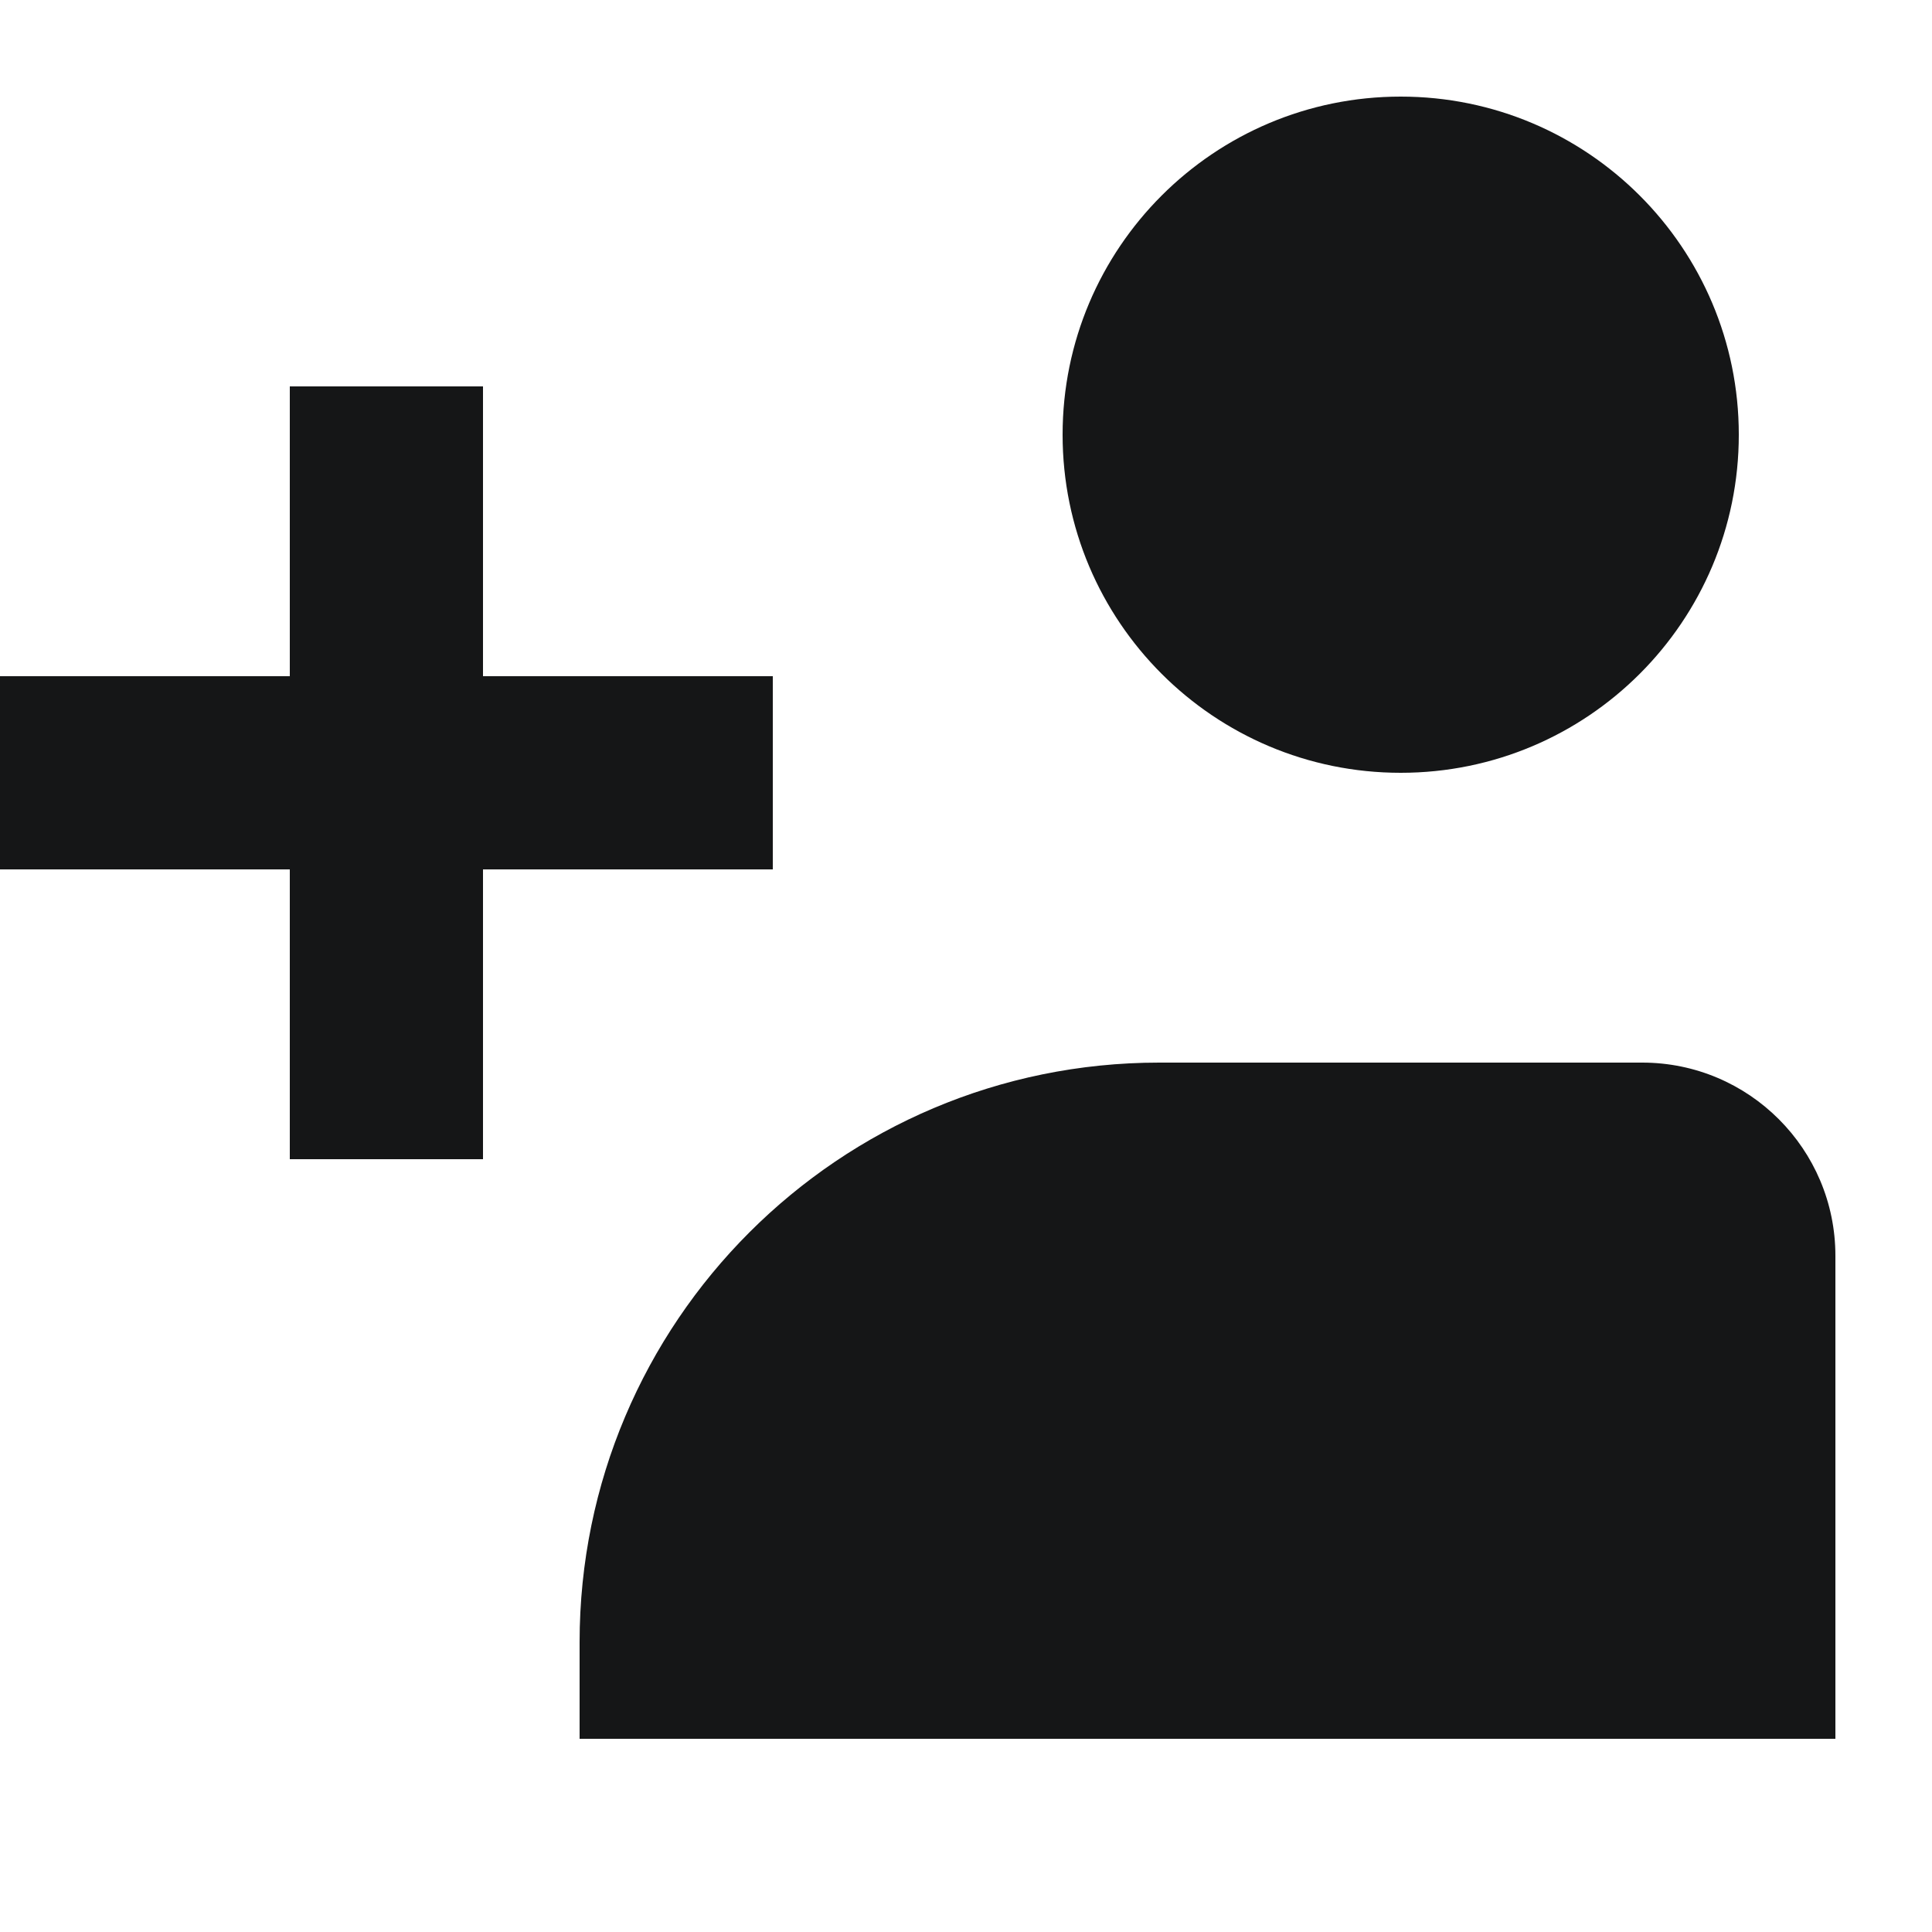
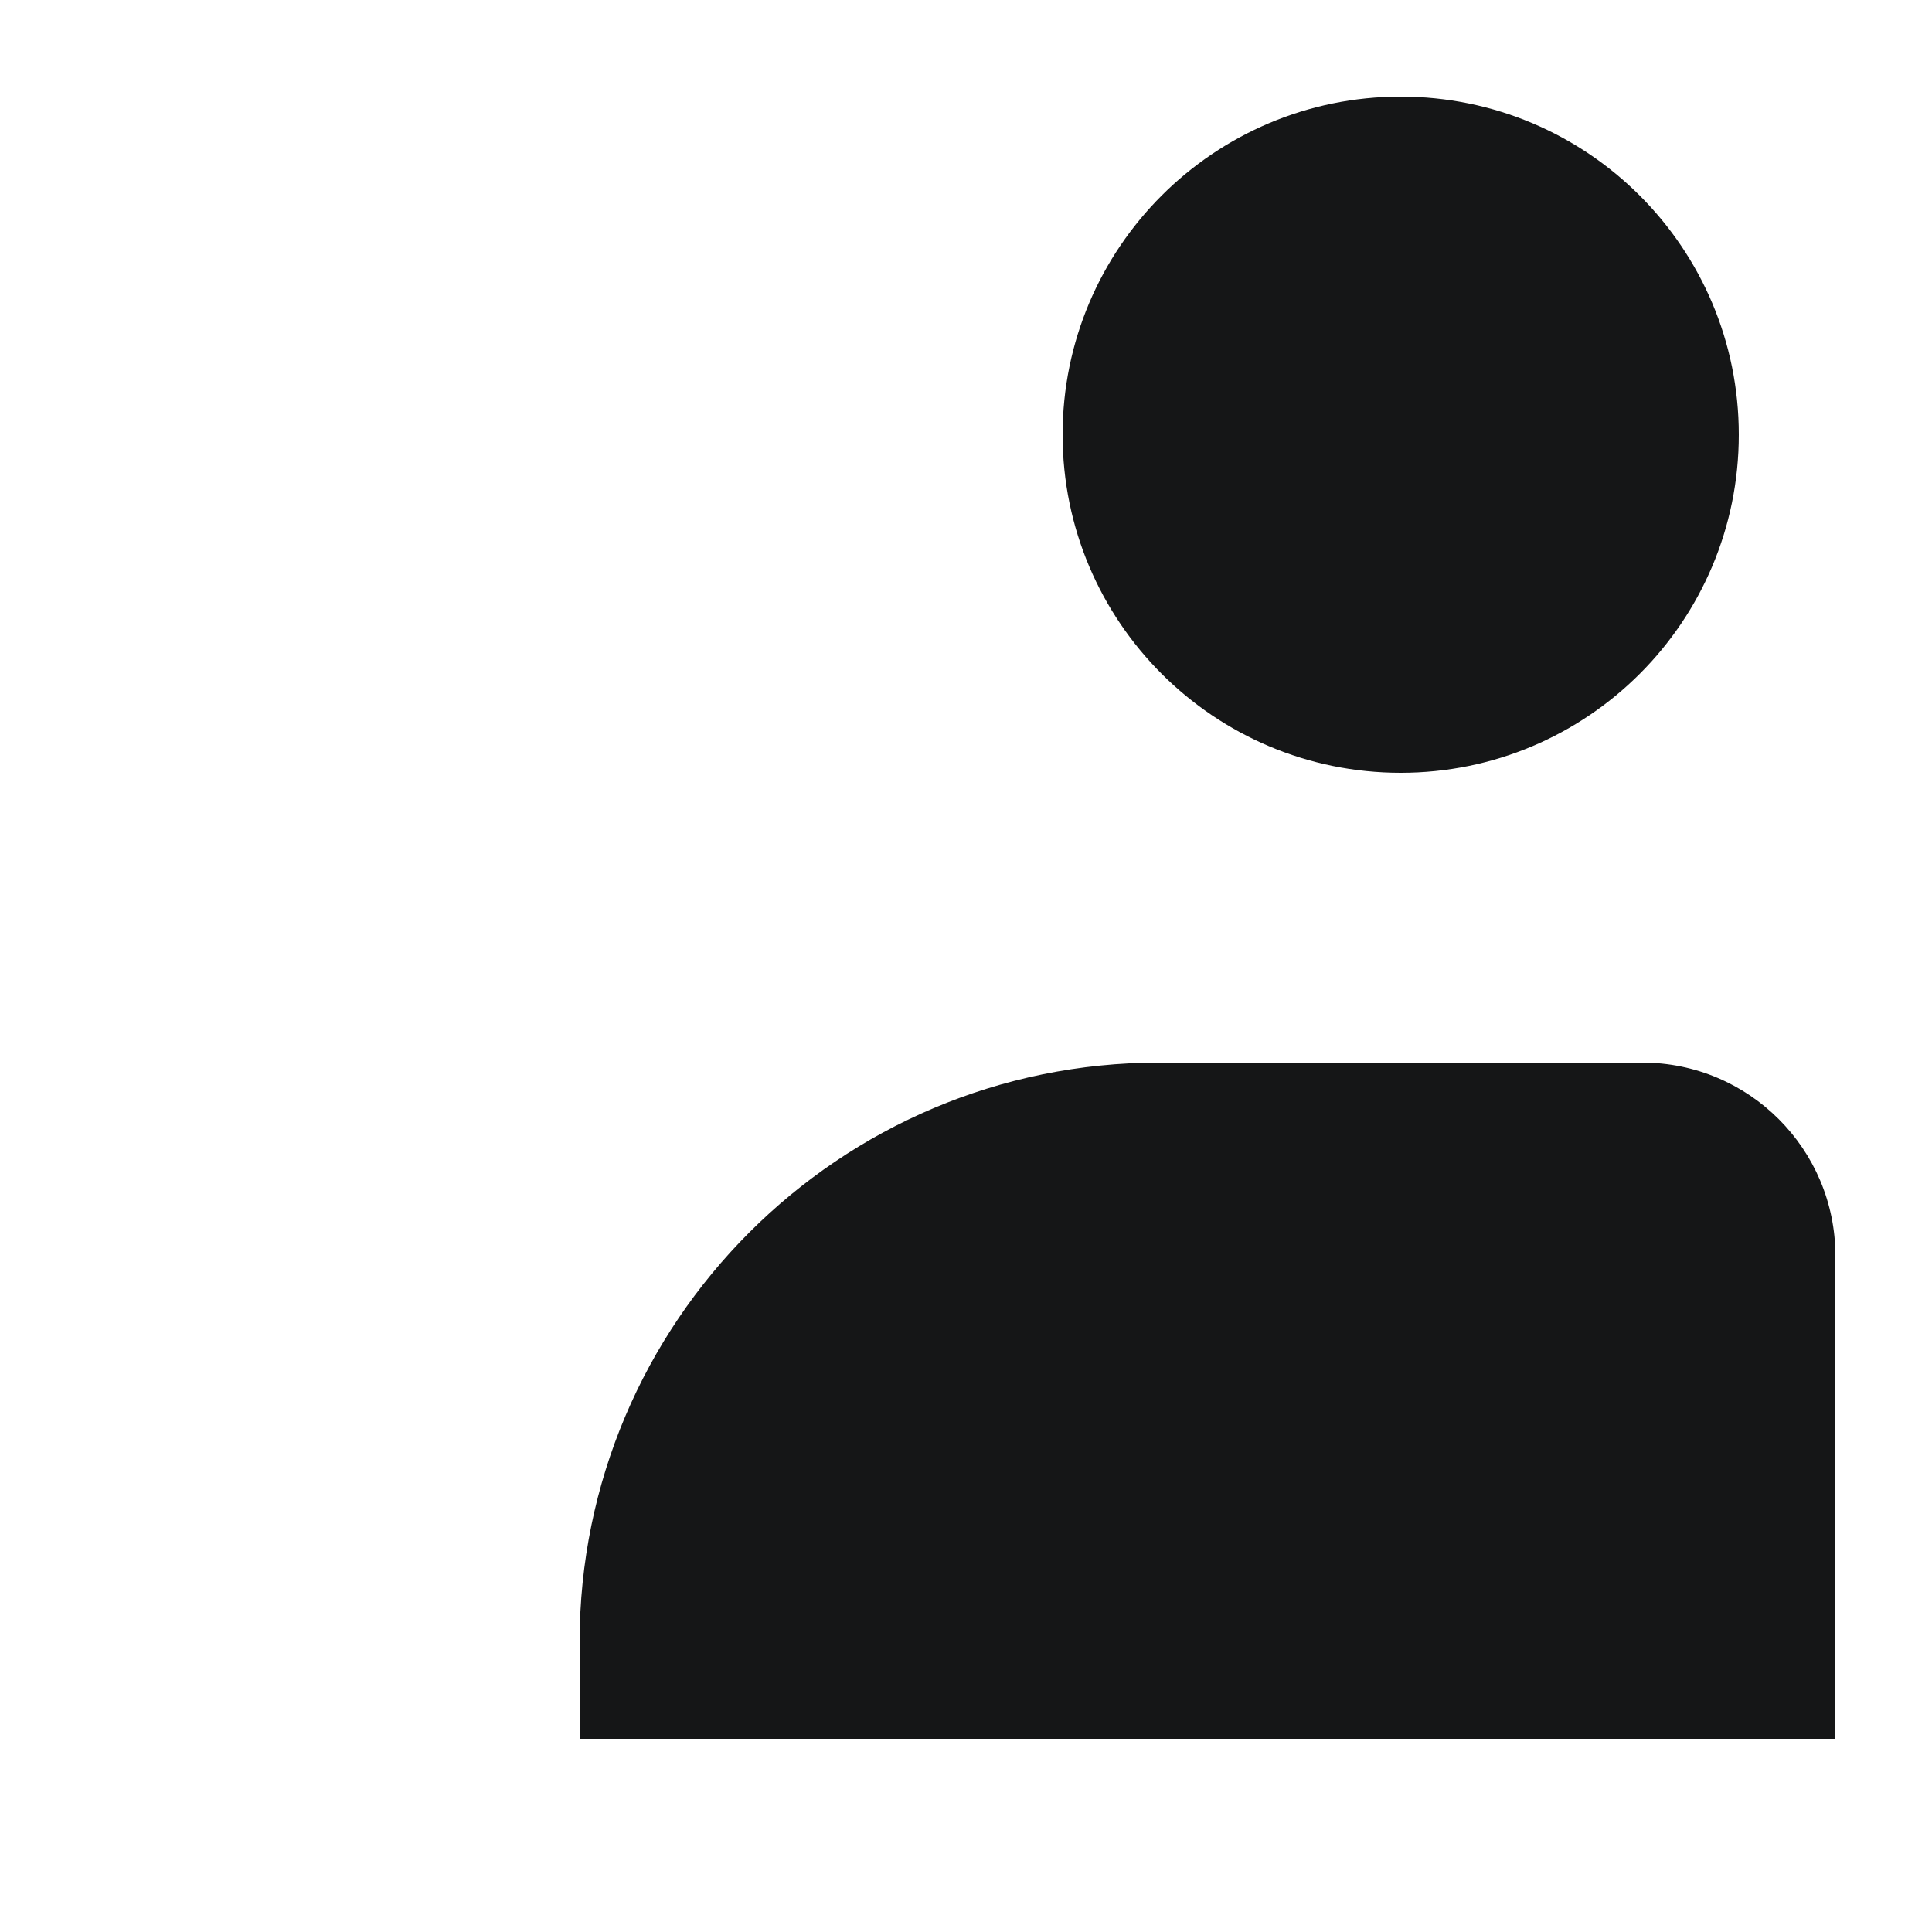
<svg xmlns="http://www.w3.org/2000/svg" width="18" height="18" viewBox="0 0 18 18" fill="none">
  <path d="M9.9 4.05C9.9 5.79 11.31 7.2 13.05 7.2C14.79 7.2 16.2 5.79 16.2 4.05C16.2 2.31 14.79 0.9 13.05 0.9C11.31 0.9 9.9 2.31 9.9 4.05Z" fill="#151617" />
-   <path d="M2.7 3.6H4.5V6.3H7.2V8.1H4.5V10.8H2.7V8.1H0V6.3H2.7V3.6Z" fill="#151617" />
  <path d="M17.1 11.7C17.1 10.706 16.294 9.9 15.3 9.9H10.8C7.818 9.9 5.4 12.318 5.4 15.3V16.2H17.1V11.7Z" fill="#151617" />
</svg>